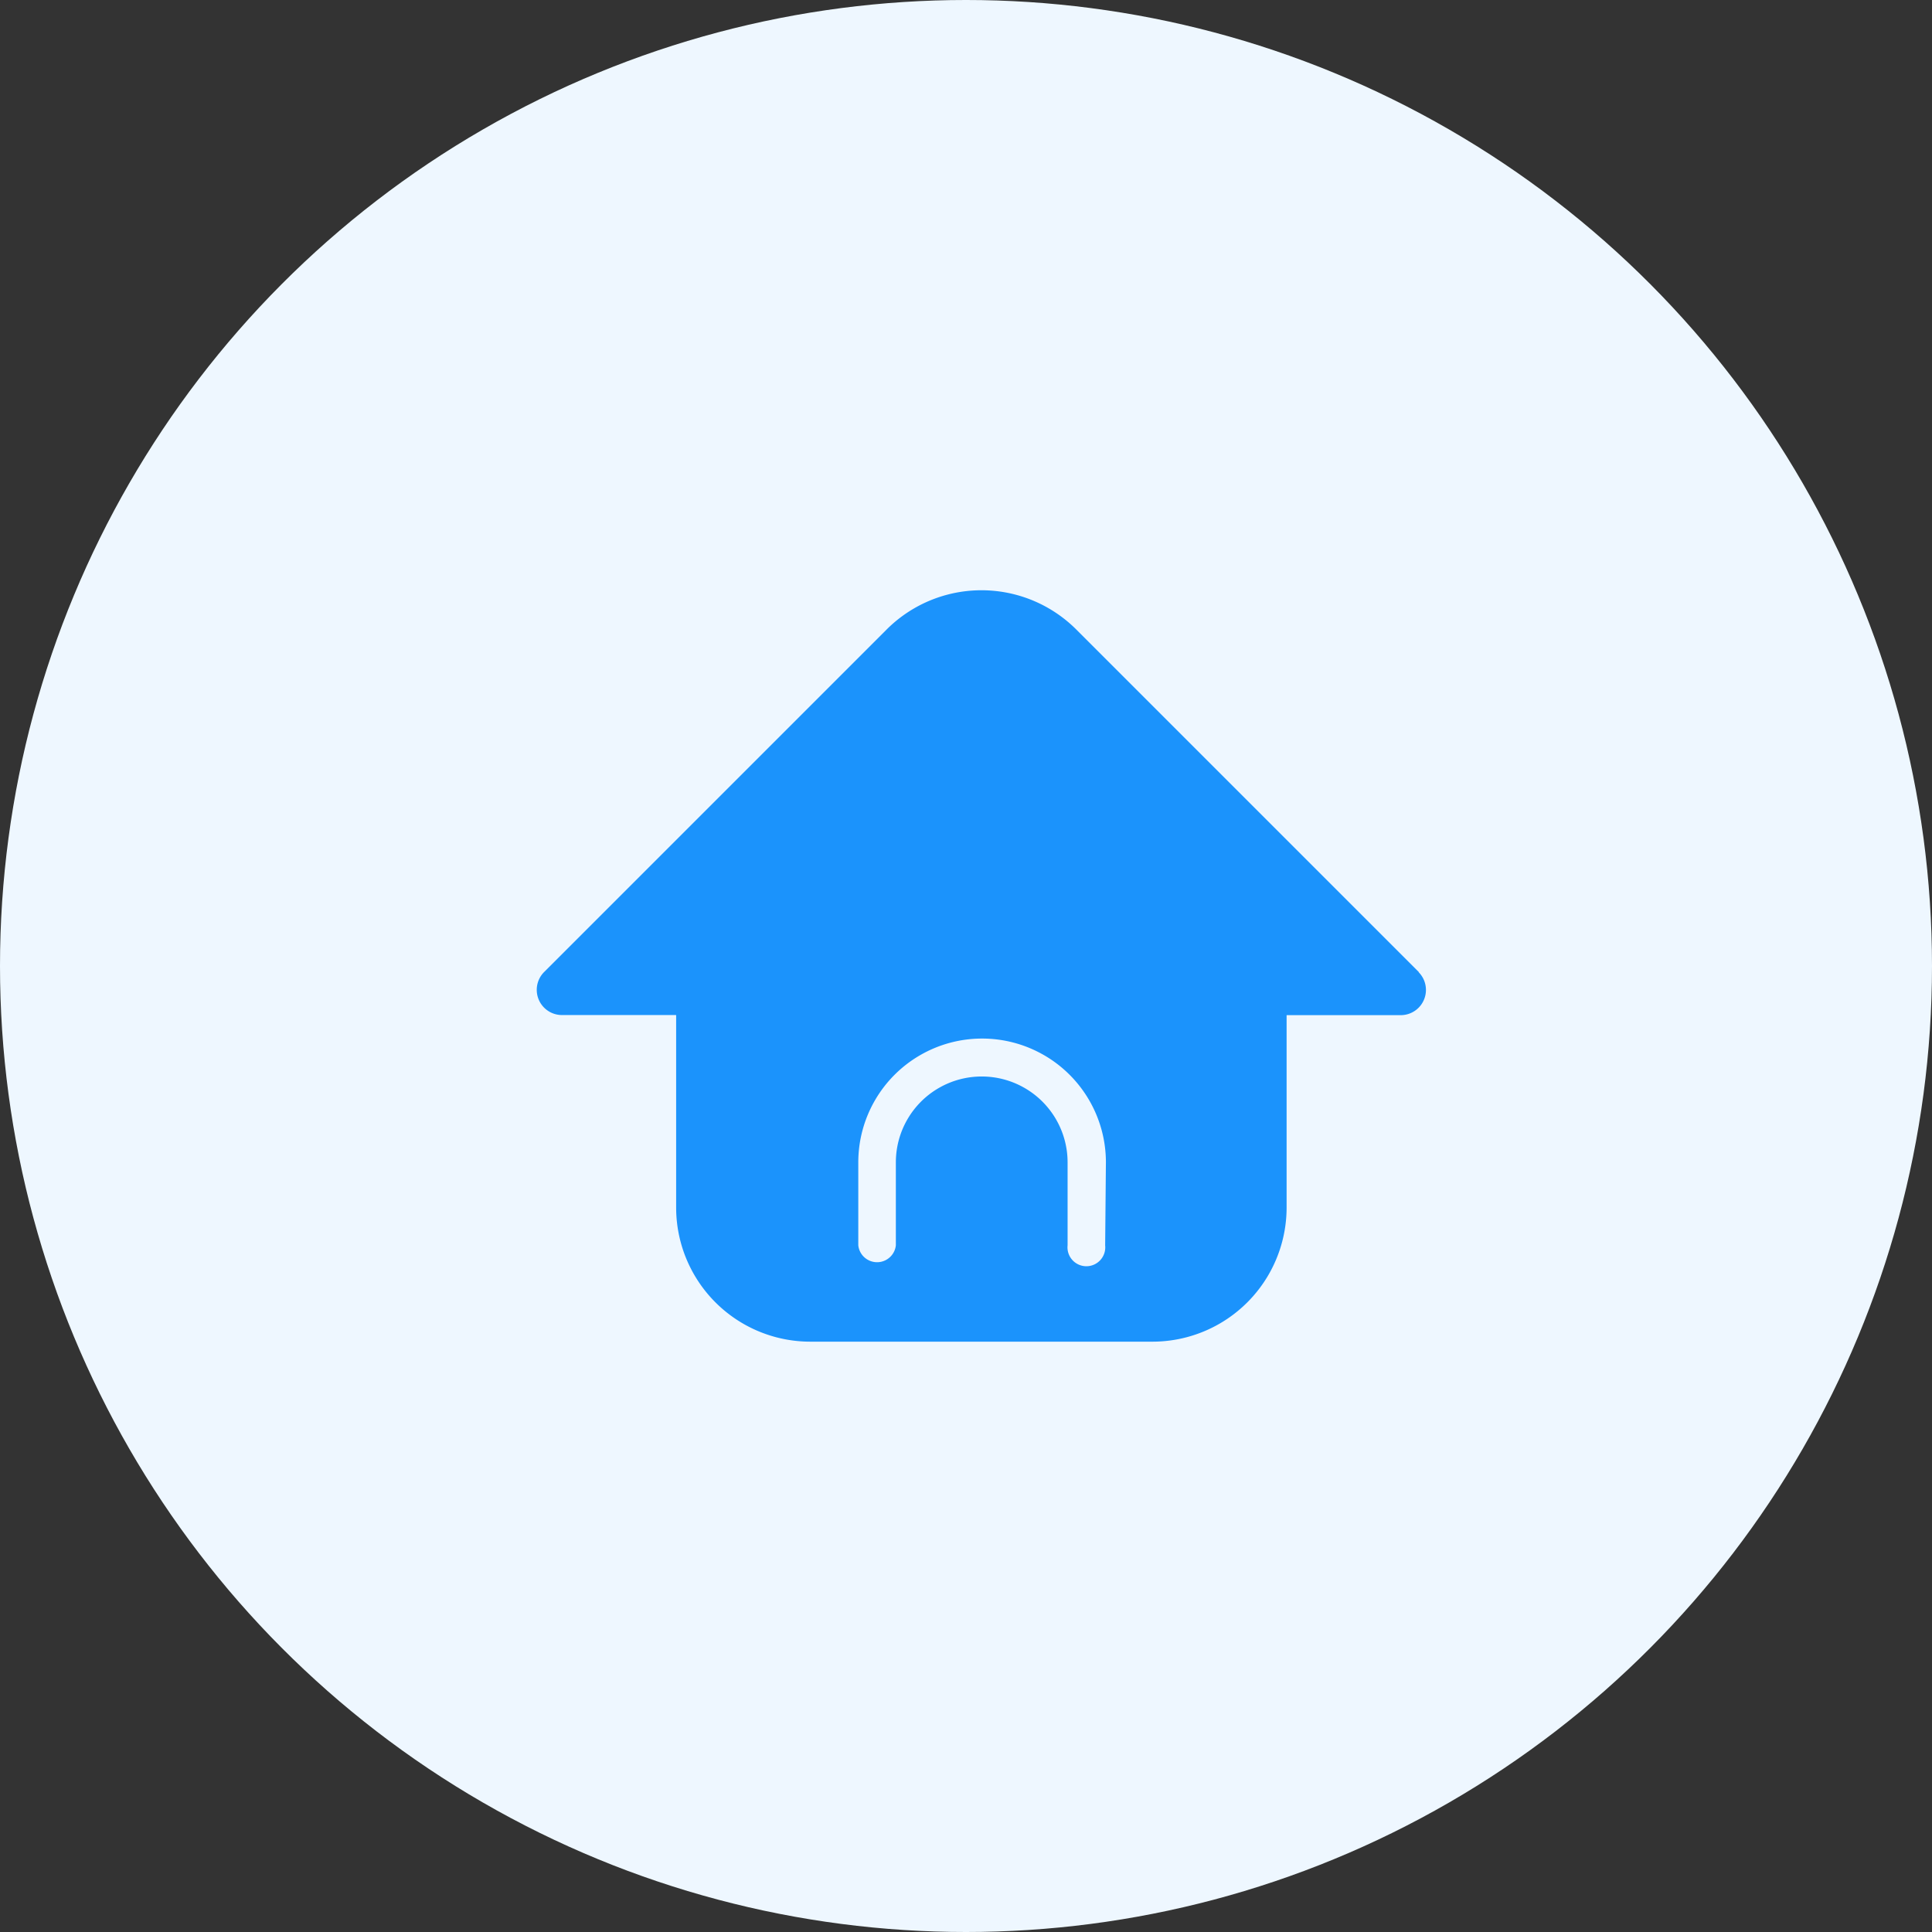
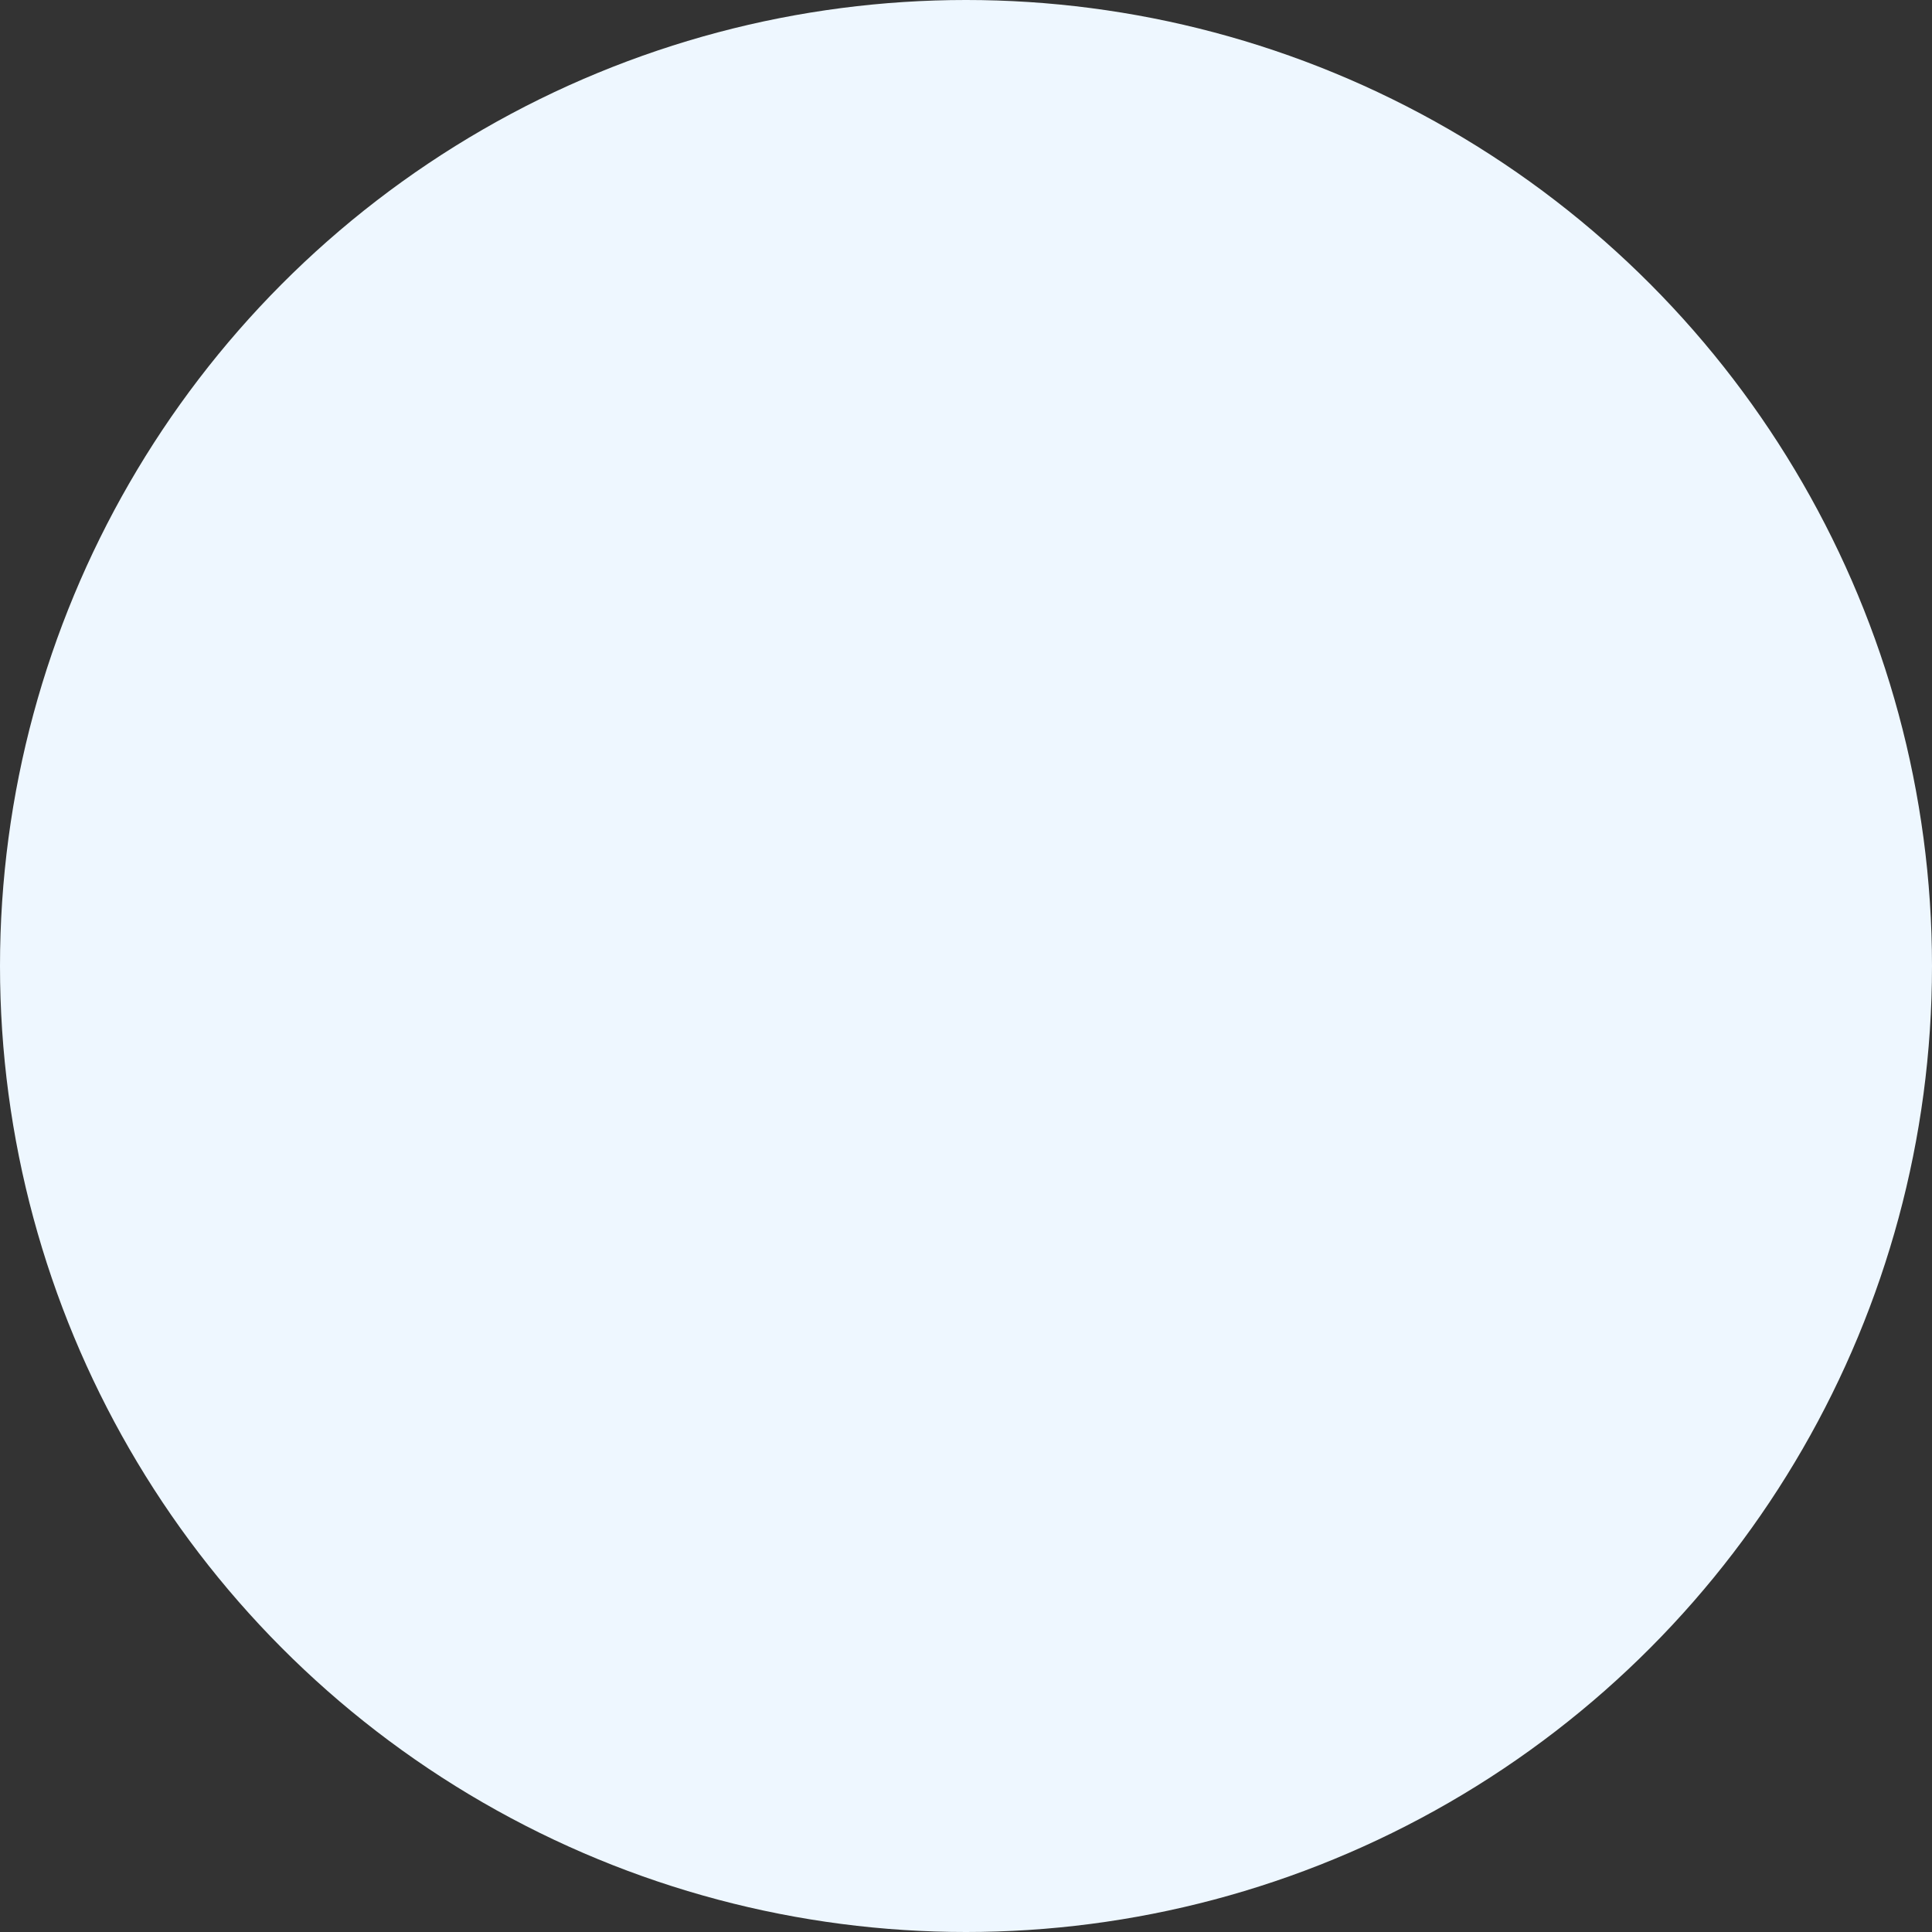
<svg xmlns="http://www.w3.org/2000/svg" width="36" height="36" viewBox="0 0 36 36">
  <rect x="0" y="0" width="36" height="36" fill="#333333" stroke="none" />
  <defs>
    <style>.a{fill:#eef7ff;}.b{fill:#1b93fc;}</style>
  </defs>
  <g transform="translate(0)">
    <circle class="a" cx="18" cy="18" r="18" transform="translate(0)" />
-     <path class="b" d="M16.446,7.114,10.064.732a2.5,2.5,0,0,0-3.538,0L.144,7.114a.47.47,0,0,0,.332.8H2.606V11.5a2.5,2.5,0,0,0,2.5,2.5h6.375a2.5,2.5,0,0,0,2.5-2.5V7.916h2.129a.47.47,0,0,0,.332-.8ZM10.6,12.205a.352.352,0,1,1-.7,0V10.659a1.6,1.6,0,1,0-3.2,0v1.546a.352.352,0,0,1-.7,0V10.659a2.307,2.307,0,1,1,4.614,0Z" transform="translate(9.993 11)" />
  </g>
</svg>